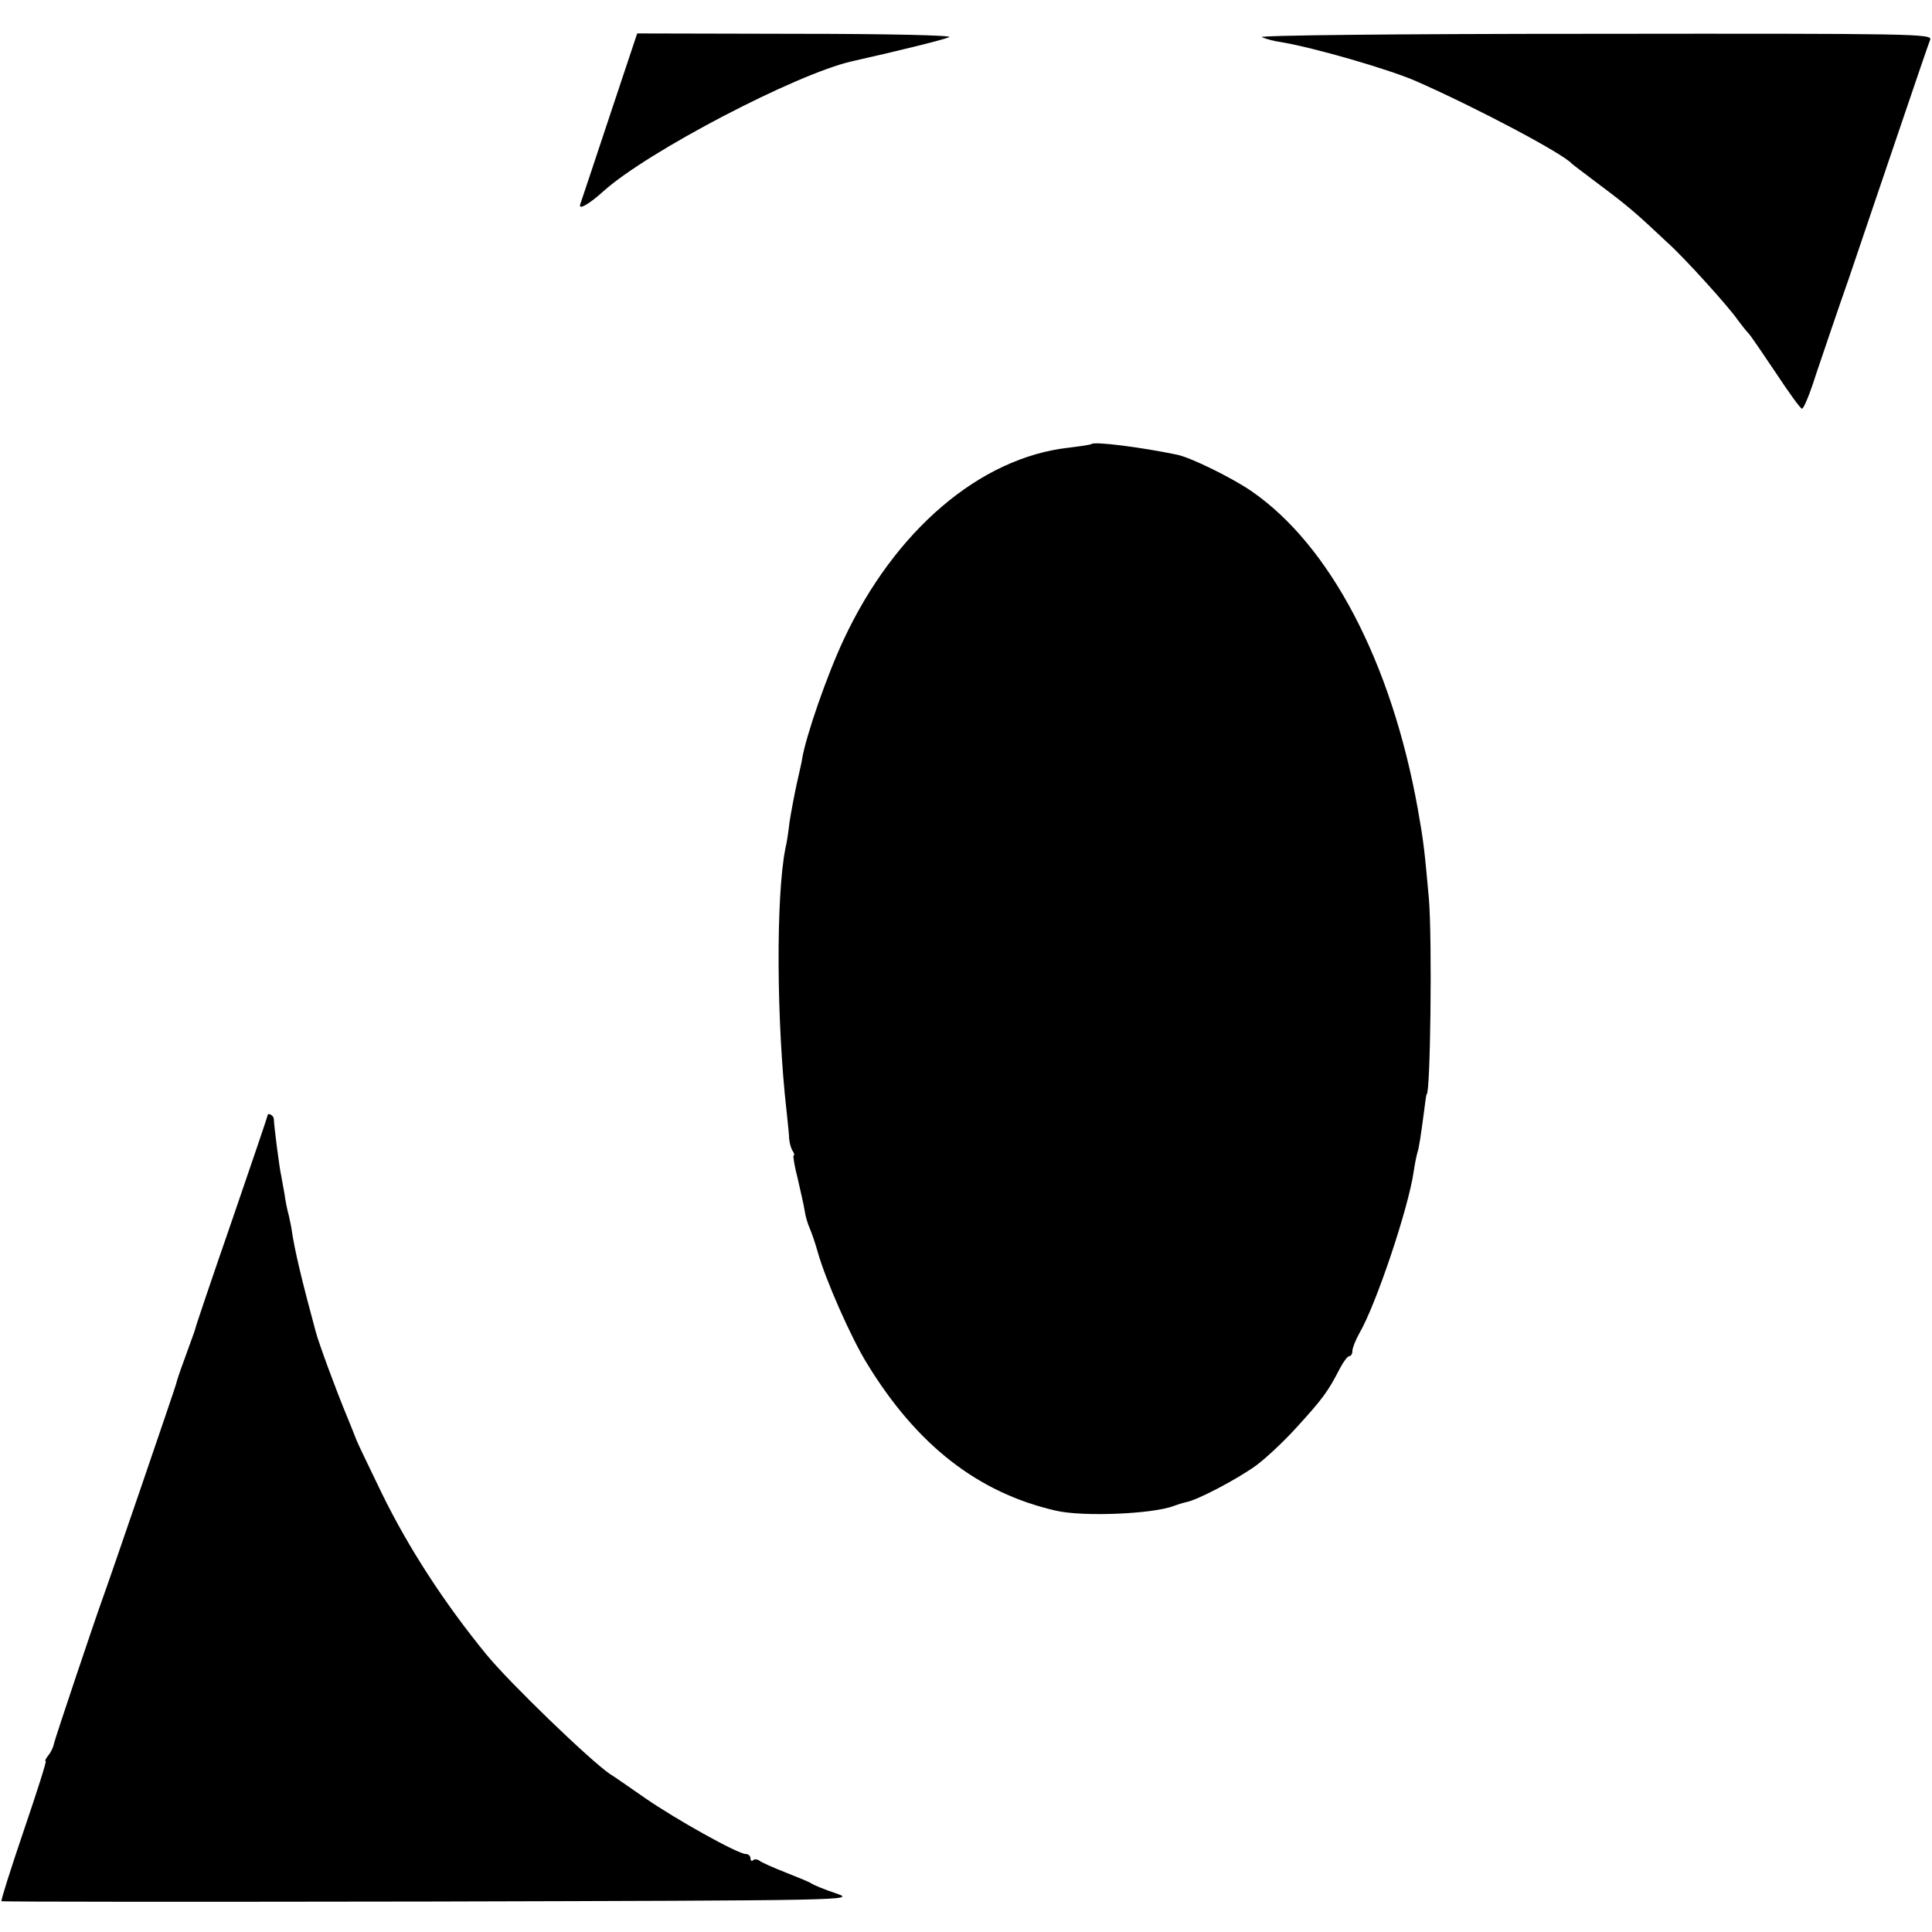
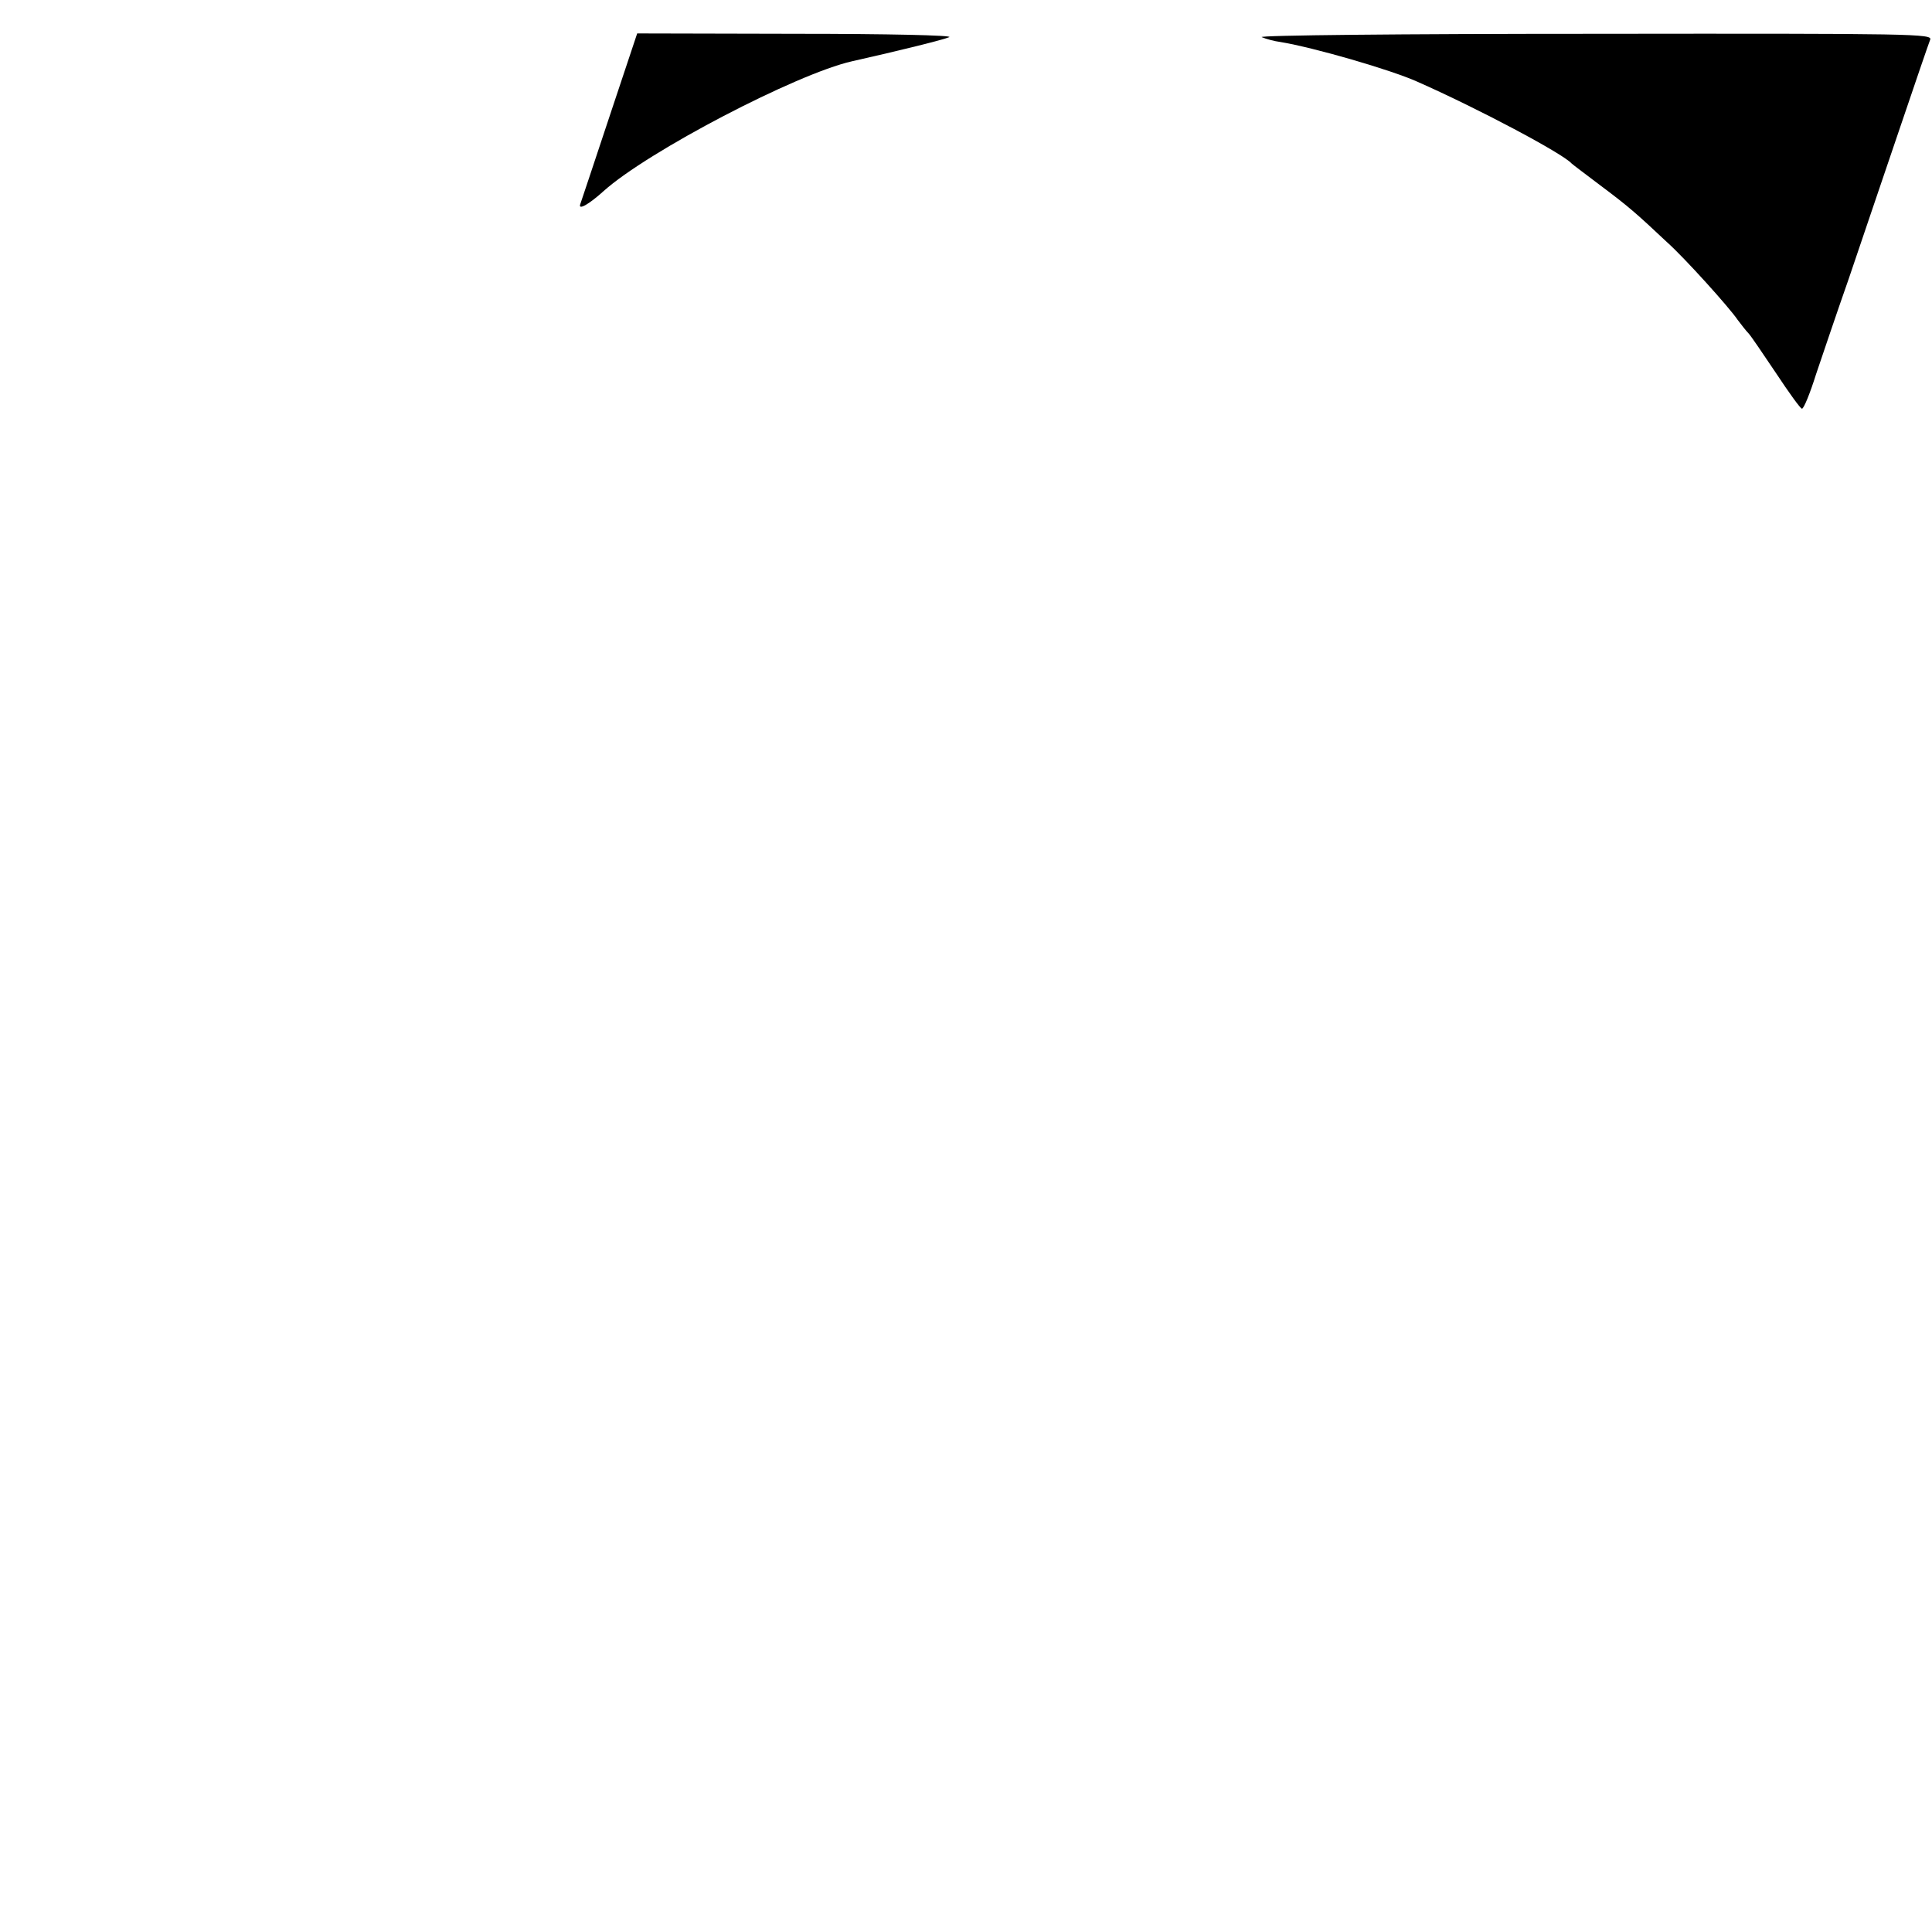
<svg xmlns="http://www.w3.org/2000/svg" version="1.0" width="520pt" height="520pt" viewBox="0 0 520 520" preserveAspectRatio="xMidYMid meet">
  <g transform="translate(0,520) scale(0.1,-0.1)" fill="#000000" stroke="none">
    <path d="M1641 4888 c-41 -123 -76 -229 -79 -237 -7 -18 22 -2 63 35 118 106 518 315 668 349 129 29 246 58 262 65 11 5 -167 9 -410 9 l-430 1 -74 -222z" />
    <path d="M3396 5100 c12 -5 34 -11 50 -13 91 -15 298 -75 369 -107 163 -72 391 -193 415 -220 3 -3 39 -30 80 -61 72 -54 93 -72 177 -151 47 -42 167 -175 190 -209 10 -13 22 -29 29 -36 6 -6 39 -55 74 -107 35 -53 66 -96 70 -96 5 0 22 42 38 93 17 50 56 166 88 257 31 91 91 269 134 395 43 127 81 238 85 248 7 16 -40 17 -906 16 -518 0 -905 -4 -893 -9z" />
-     <path d="M2938 4005 c-2 -2 -29 -6 -62 -10 -239 -27 -468 -223 -605 -516 -46 -98 -102 -261 -112 -321 0 -4 -7 -34 -14 -65 -7 -32 -16 -80 -20 -106 -3 -27 -8 -59 -11 -70 -26 -131 -24 -469 3 -707 3 -30 7 -64 7 -75 1 -11 5 -26 9 -32 5 -7 6 -13 3 -13 -2 0 2 -28 11 -62 8 -35 17 -74 19 -88 2 -14 8 -34 13 -45 5 -11 15 -40 22 -65 21 -75 90 -231 132 -299 134 -220 299 -349 509 -397 73 -17 262 -9 318 13 8 3 23 8 33 10 31 6 137 62 187 98 26 19 73 63 106 99 75 82 88 100 121 164 9 17 20 32 25 32 4 0 8 6 8 14 0 8 9 30 19 48 44 75 132 336 146 435 3 21 8 44 10 51 4 11 9 42 20 127 2 17 4 30 5 30 10 0 15 414 6 525 -12 133 -14 153 -30 243 -71 395 -236 710 -449 856 -53 36 -161 89 -198 97 -101 21 -223 36 -231 29z" />
-     <path d="M720 2197 c0 -2 -43 -129 -96 -283 -53 -153 -97 -283 -98 -289 -3 -11 -4 -12 -32 -90 -10 -27 -19 -54 -20 -60 -2 -9 -181 -532 -197 -575 -21 -58 -129 -379 -132 -394 -2 -10 -9 -24 -16 -32 -6 -8 -9 -14 -6 -14 3 0 -24 -84 -59 -187 -35 -103 -62 -188 -60 -190 1 -2 520 -2 1152 -1 1140 3 1149 3 1094 22 -30 10 -59 22 -65 26 -5 4 -37 17 -70 30 -33 13 -65 27 -71 32 -6 4 -14 5 -17 1 -4 -3 -7 -1 -7 5 0 7 -6 12 -13 12 -21 0 -188 93 -273 152 -42 29 -83 58 -92 63 -53 36 -269 244 -333 322 -112 137 -208 284 -281 433 -33 69 -65 134 -69 145 -4 11 -15 38 -24 60 -32 77 -77 200 -85 230 -38 140 -57 220 -65 275 -1 8 -5 26 -8 40 -4 14 -9 39 -11 55 -3 17 -7 39 -9 50 -5 21 -19 131 -20 153 0 10 -17 19 -17 9z" />
  </g>
</svg>